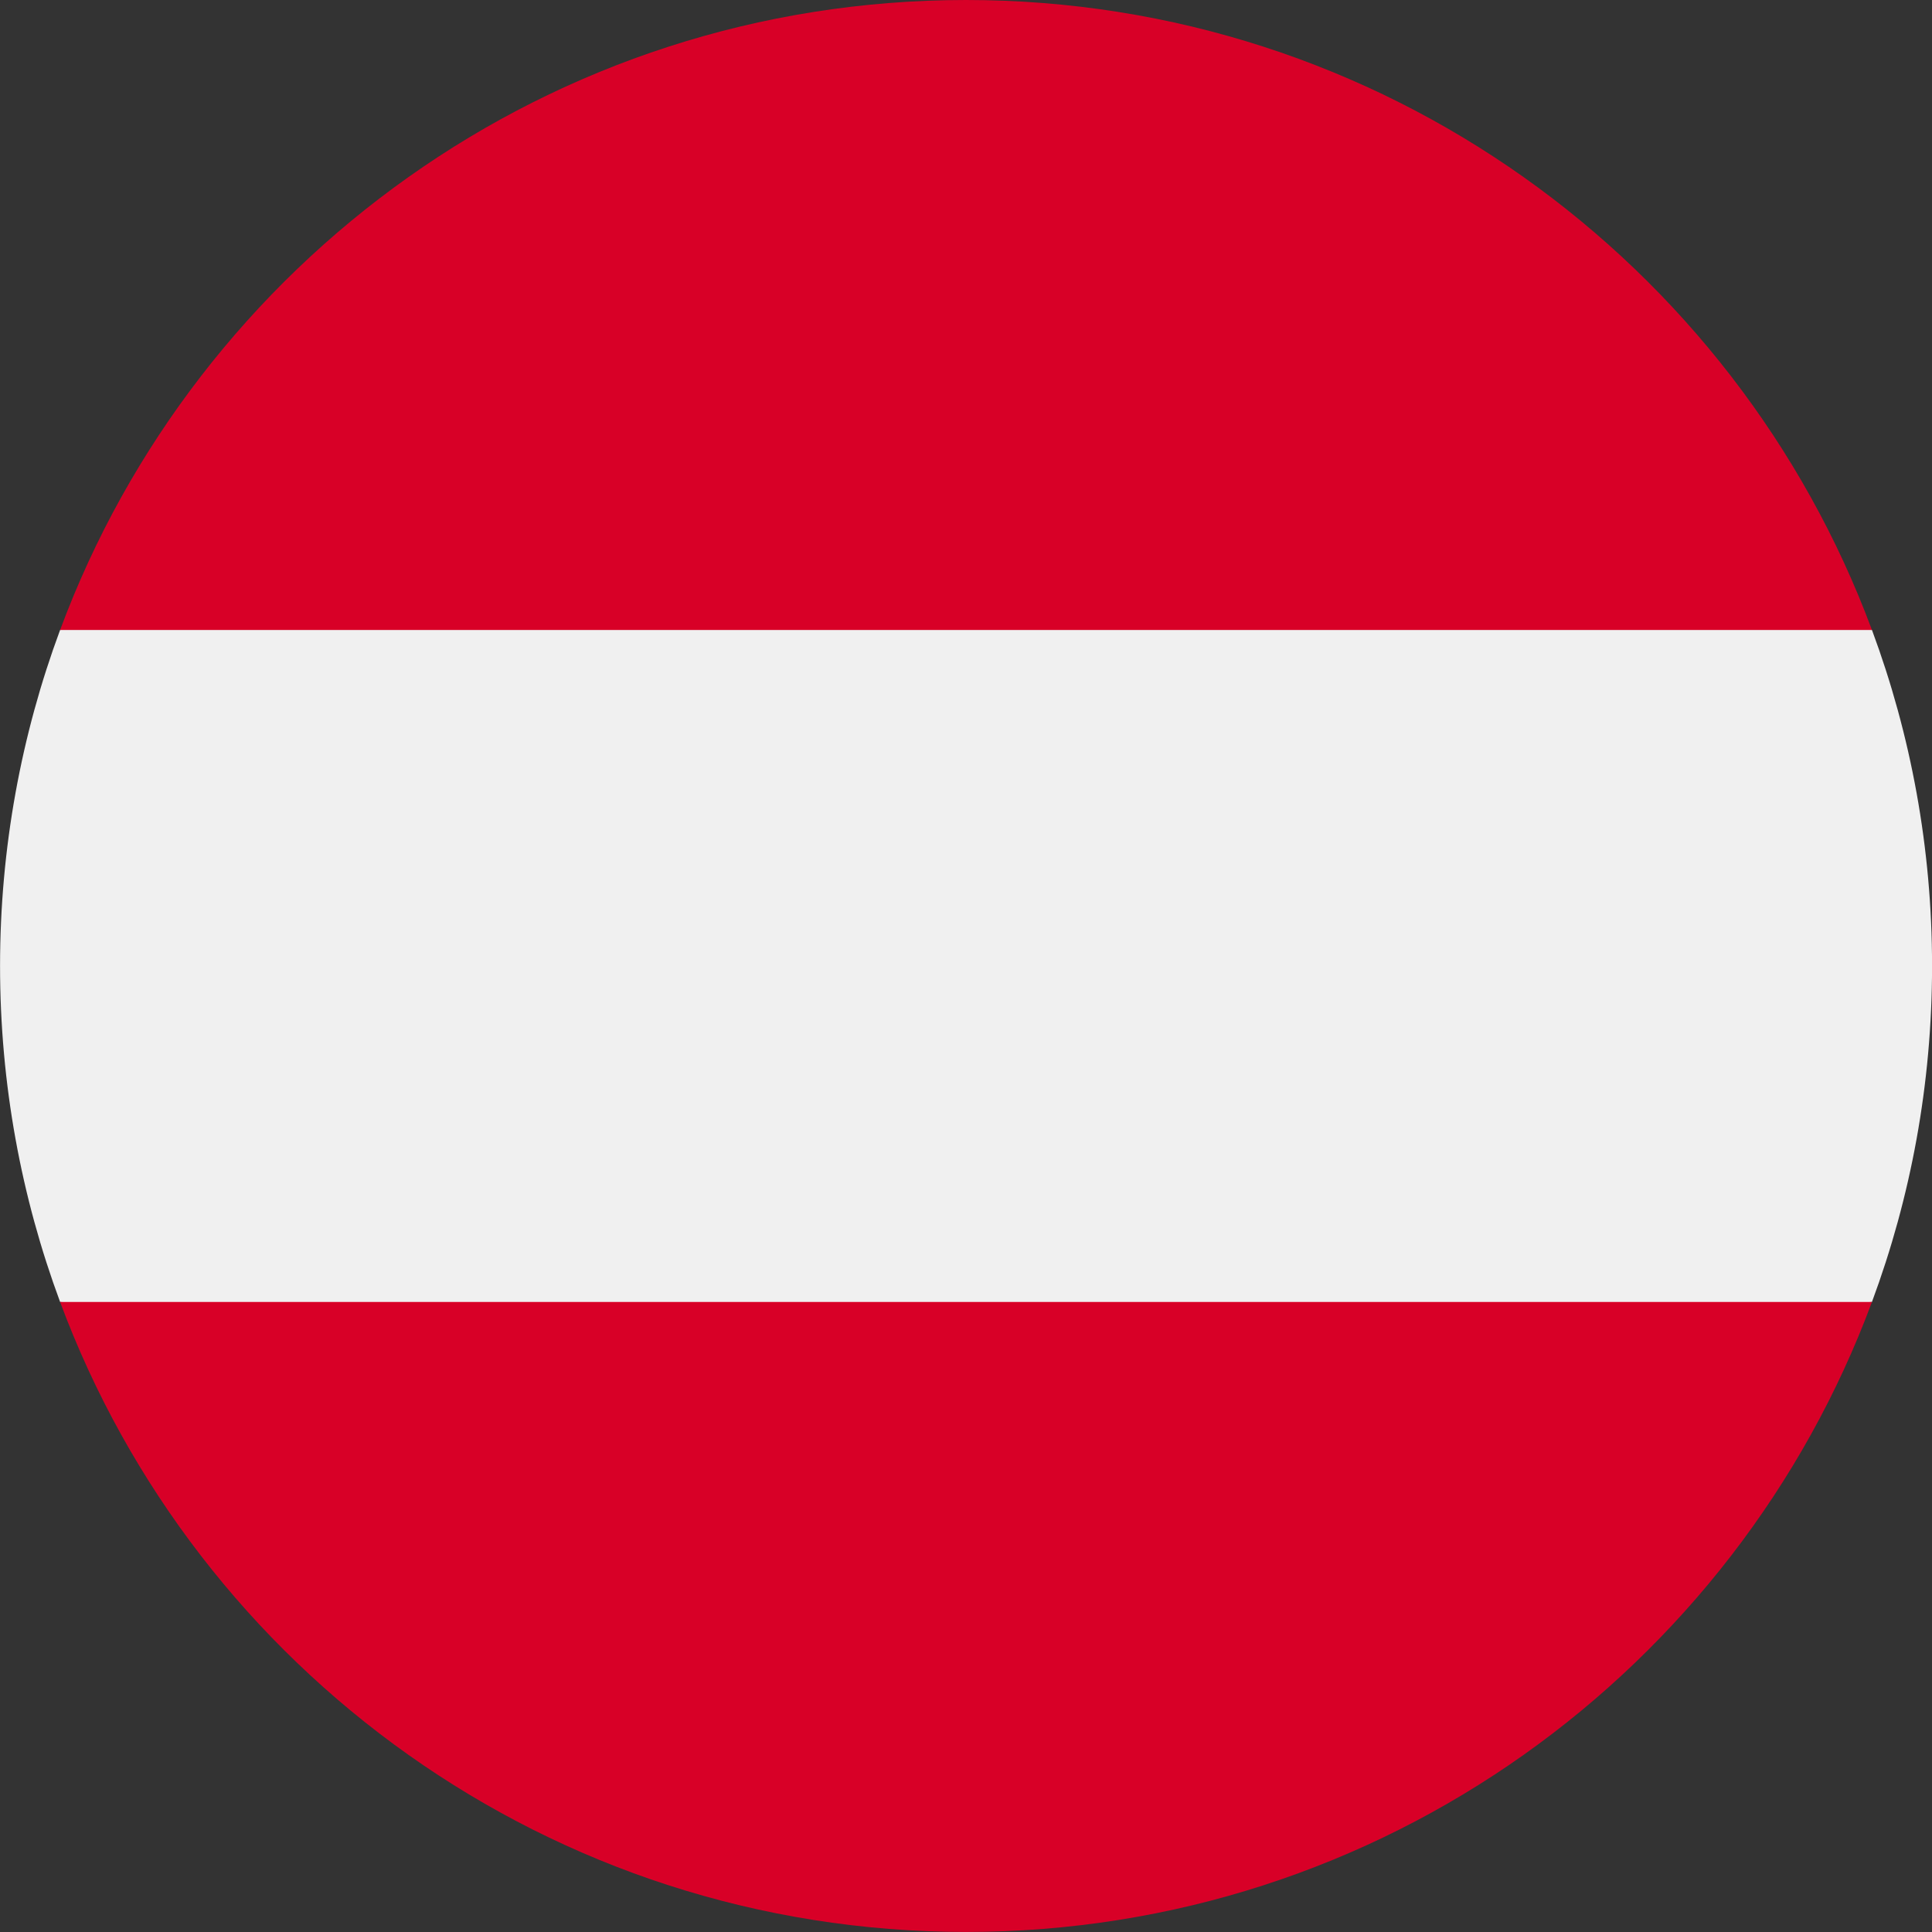
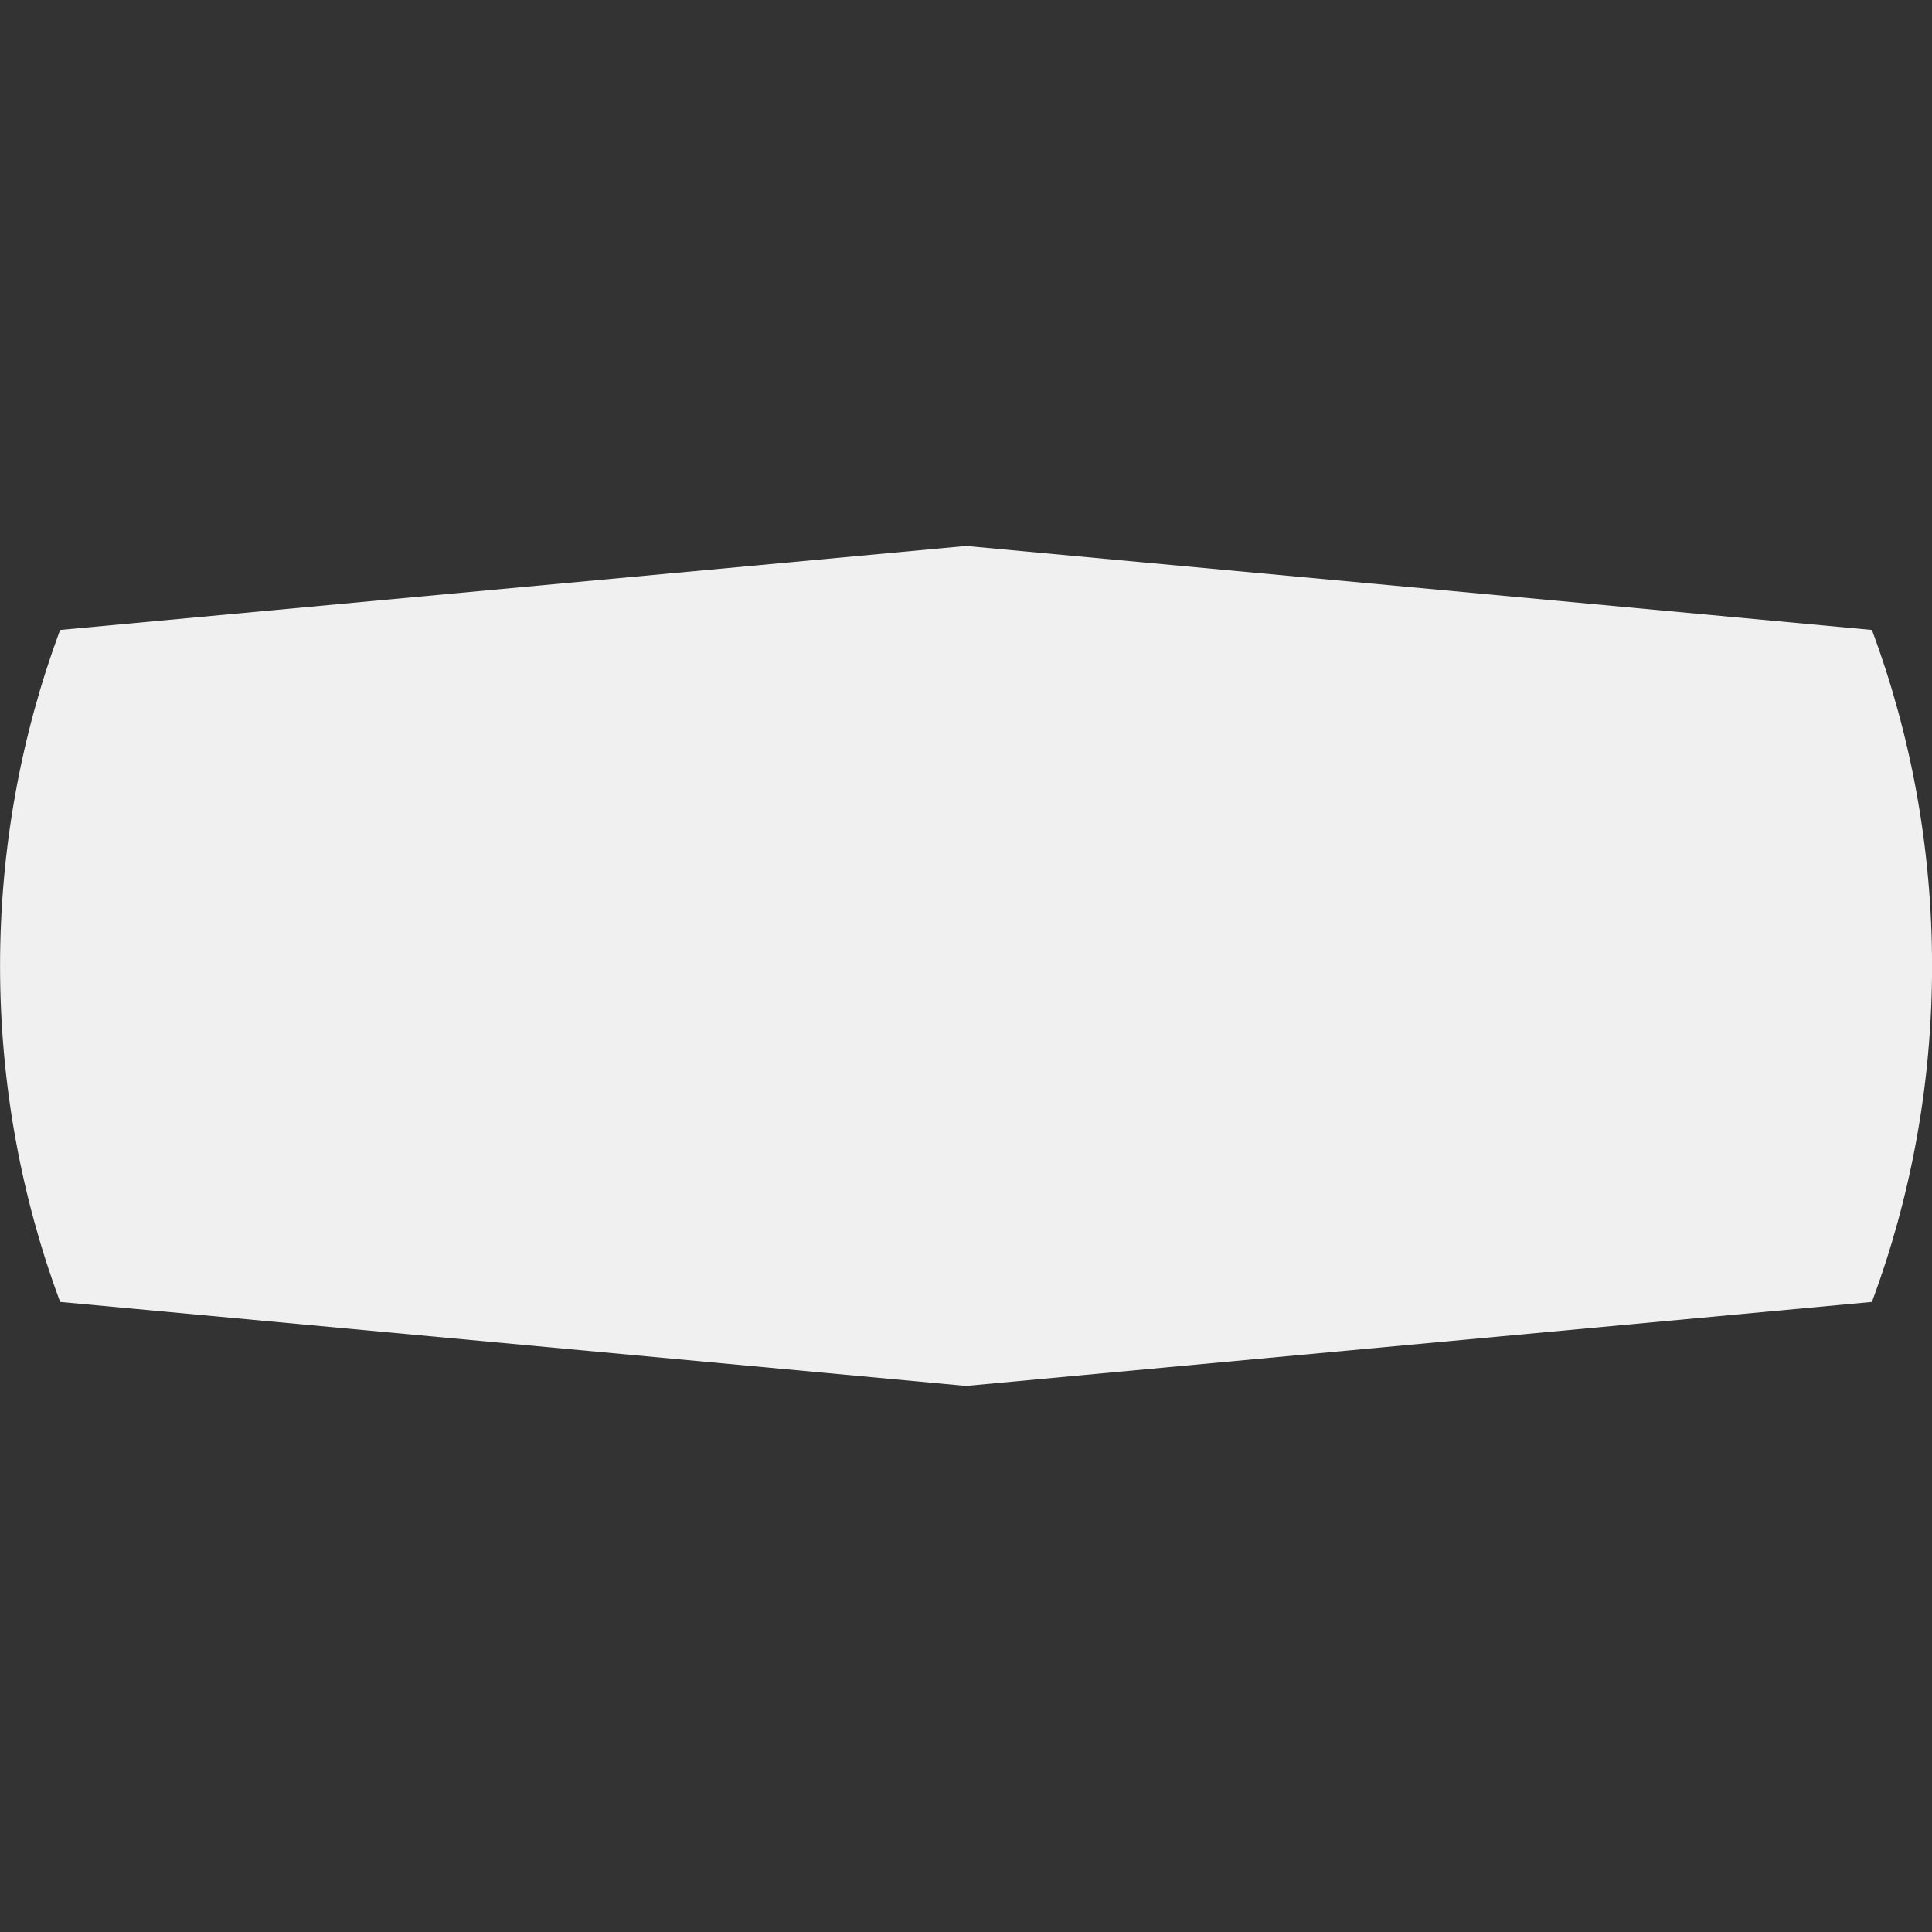
<svg xmlns="http://www.w3.org/2000/svg" width="36" height="36" viewBox="0 0 36 36" fill="none">
  <rect x="0" y="0" width="36" height="36" fill="#333333" stroke="none" />
  <path d="M34.881 24.26C35.605 22.31 36.001 20.201 36.001 17.999C36.001 15.797 35.605 13.688 34.881 11.738L18.001 10.173L1.12 11.738C0.397 13.688 0.001 15.797 0.001 17.999C0.001 20.201 0.397 22.31 1.12 24.26L18.001 25.825L34.881 24.26Z" fill="#F0F0F0" />
-   <path d="M18.001 35.999C25.74 35.999 32.338 31.115 34.881 24.26H1.12C3.664 31.115 10.261 35.999 18.001 35.999Z" fill="#D80027" />
-   <path d="M18 0C10.261 0 3.663 4.885 1.12 11.739H34.881C32.337 4.885 25.74 0 18 0Z" fill="#D80027" />
</svg>